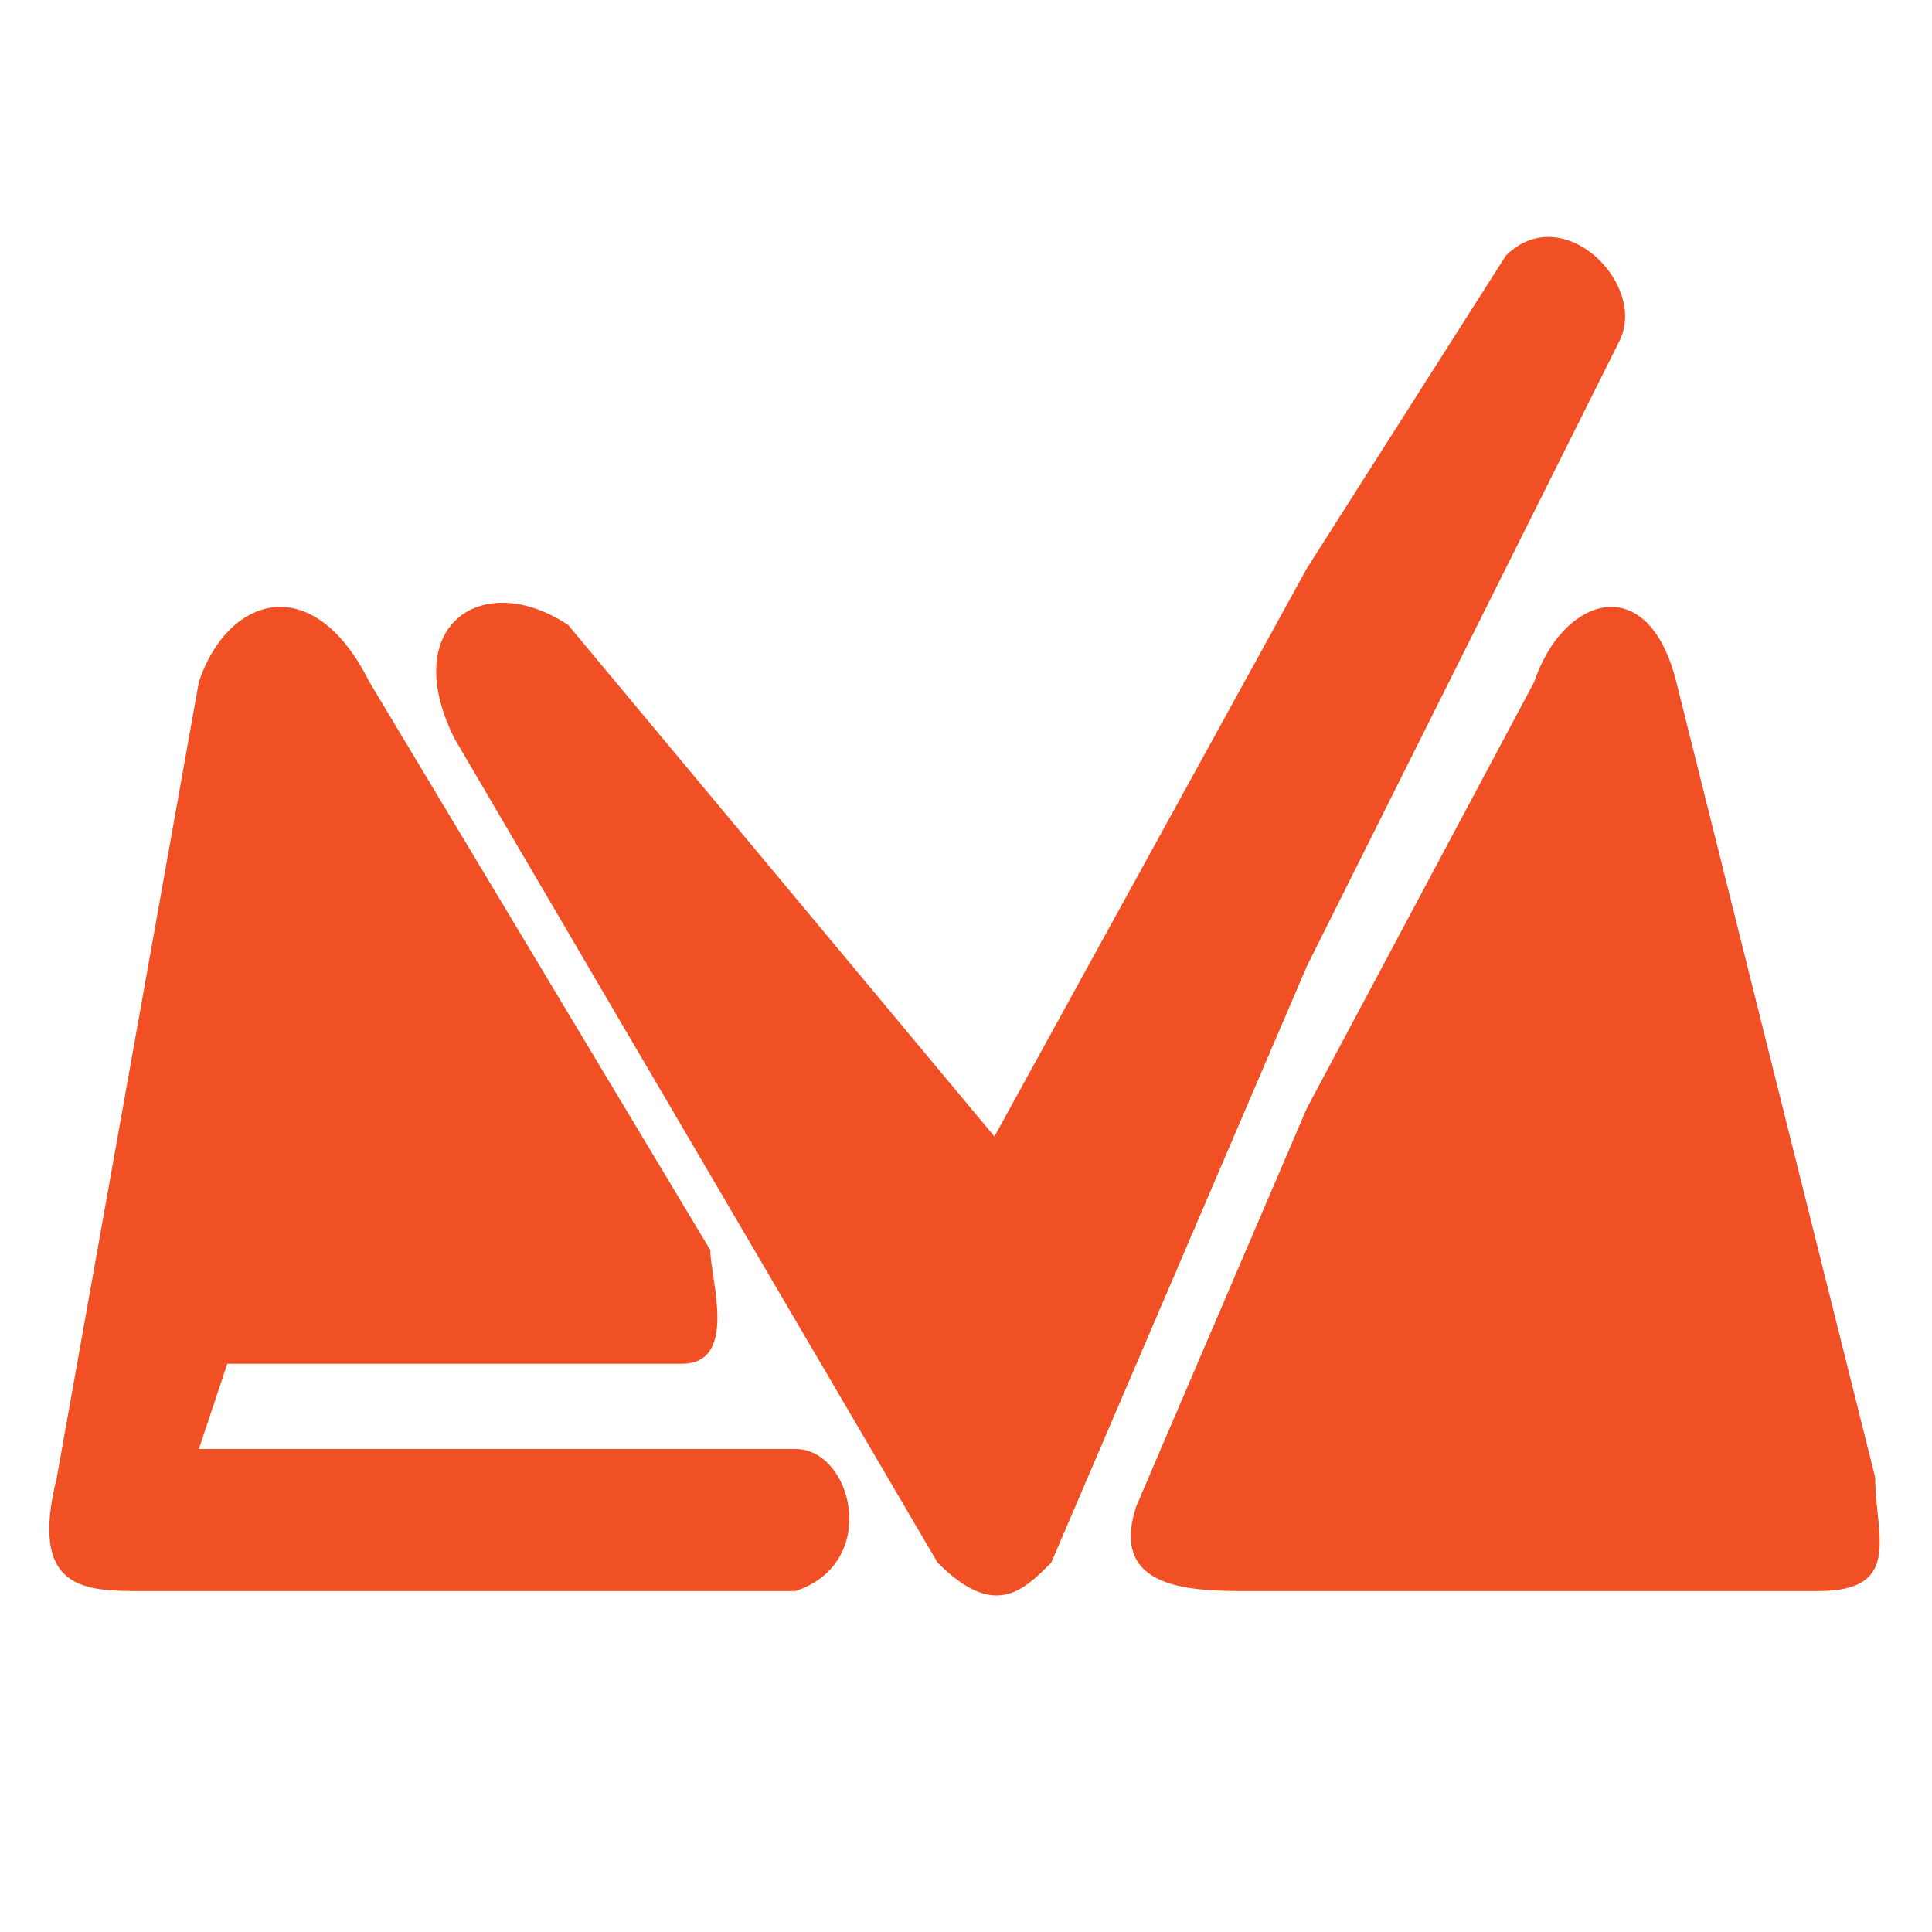
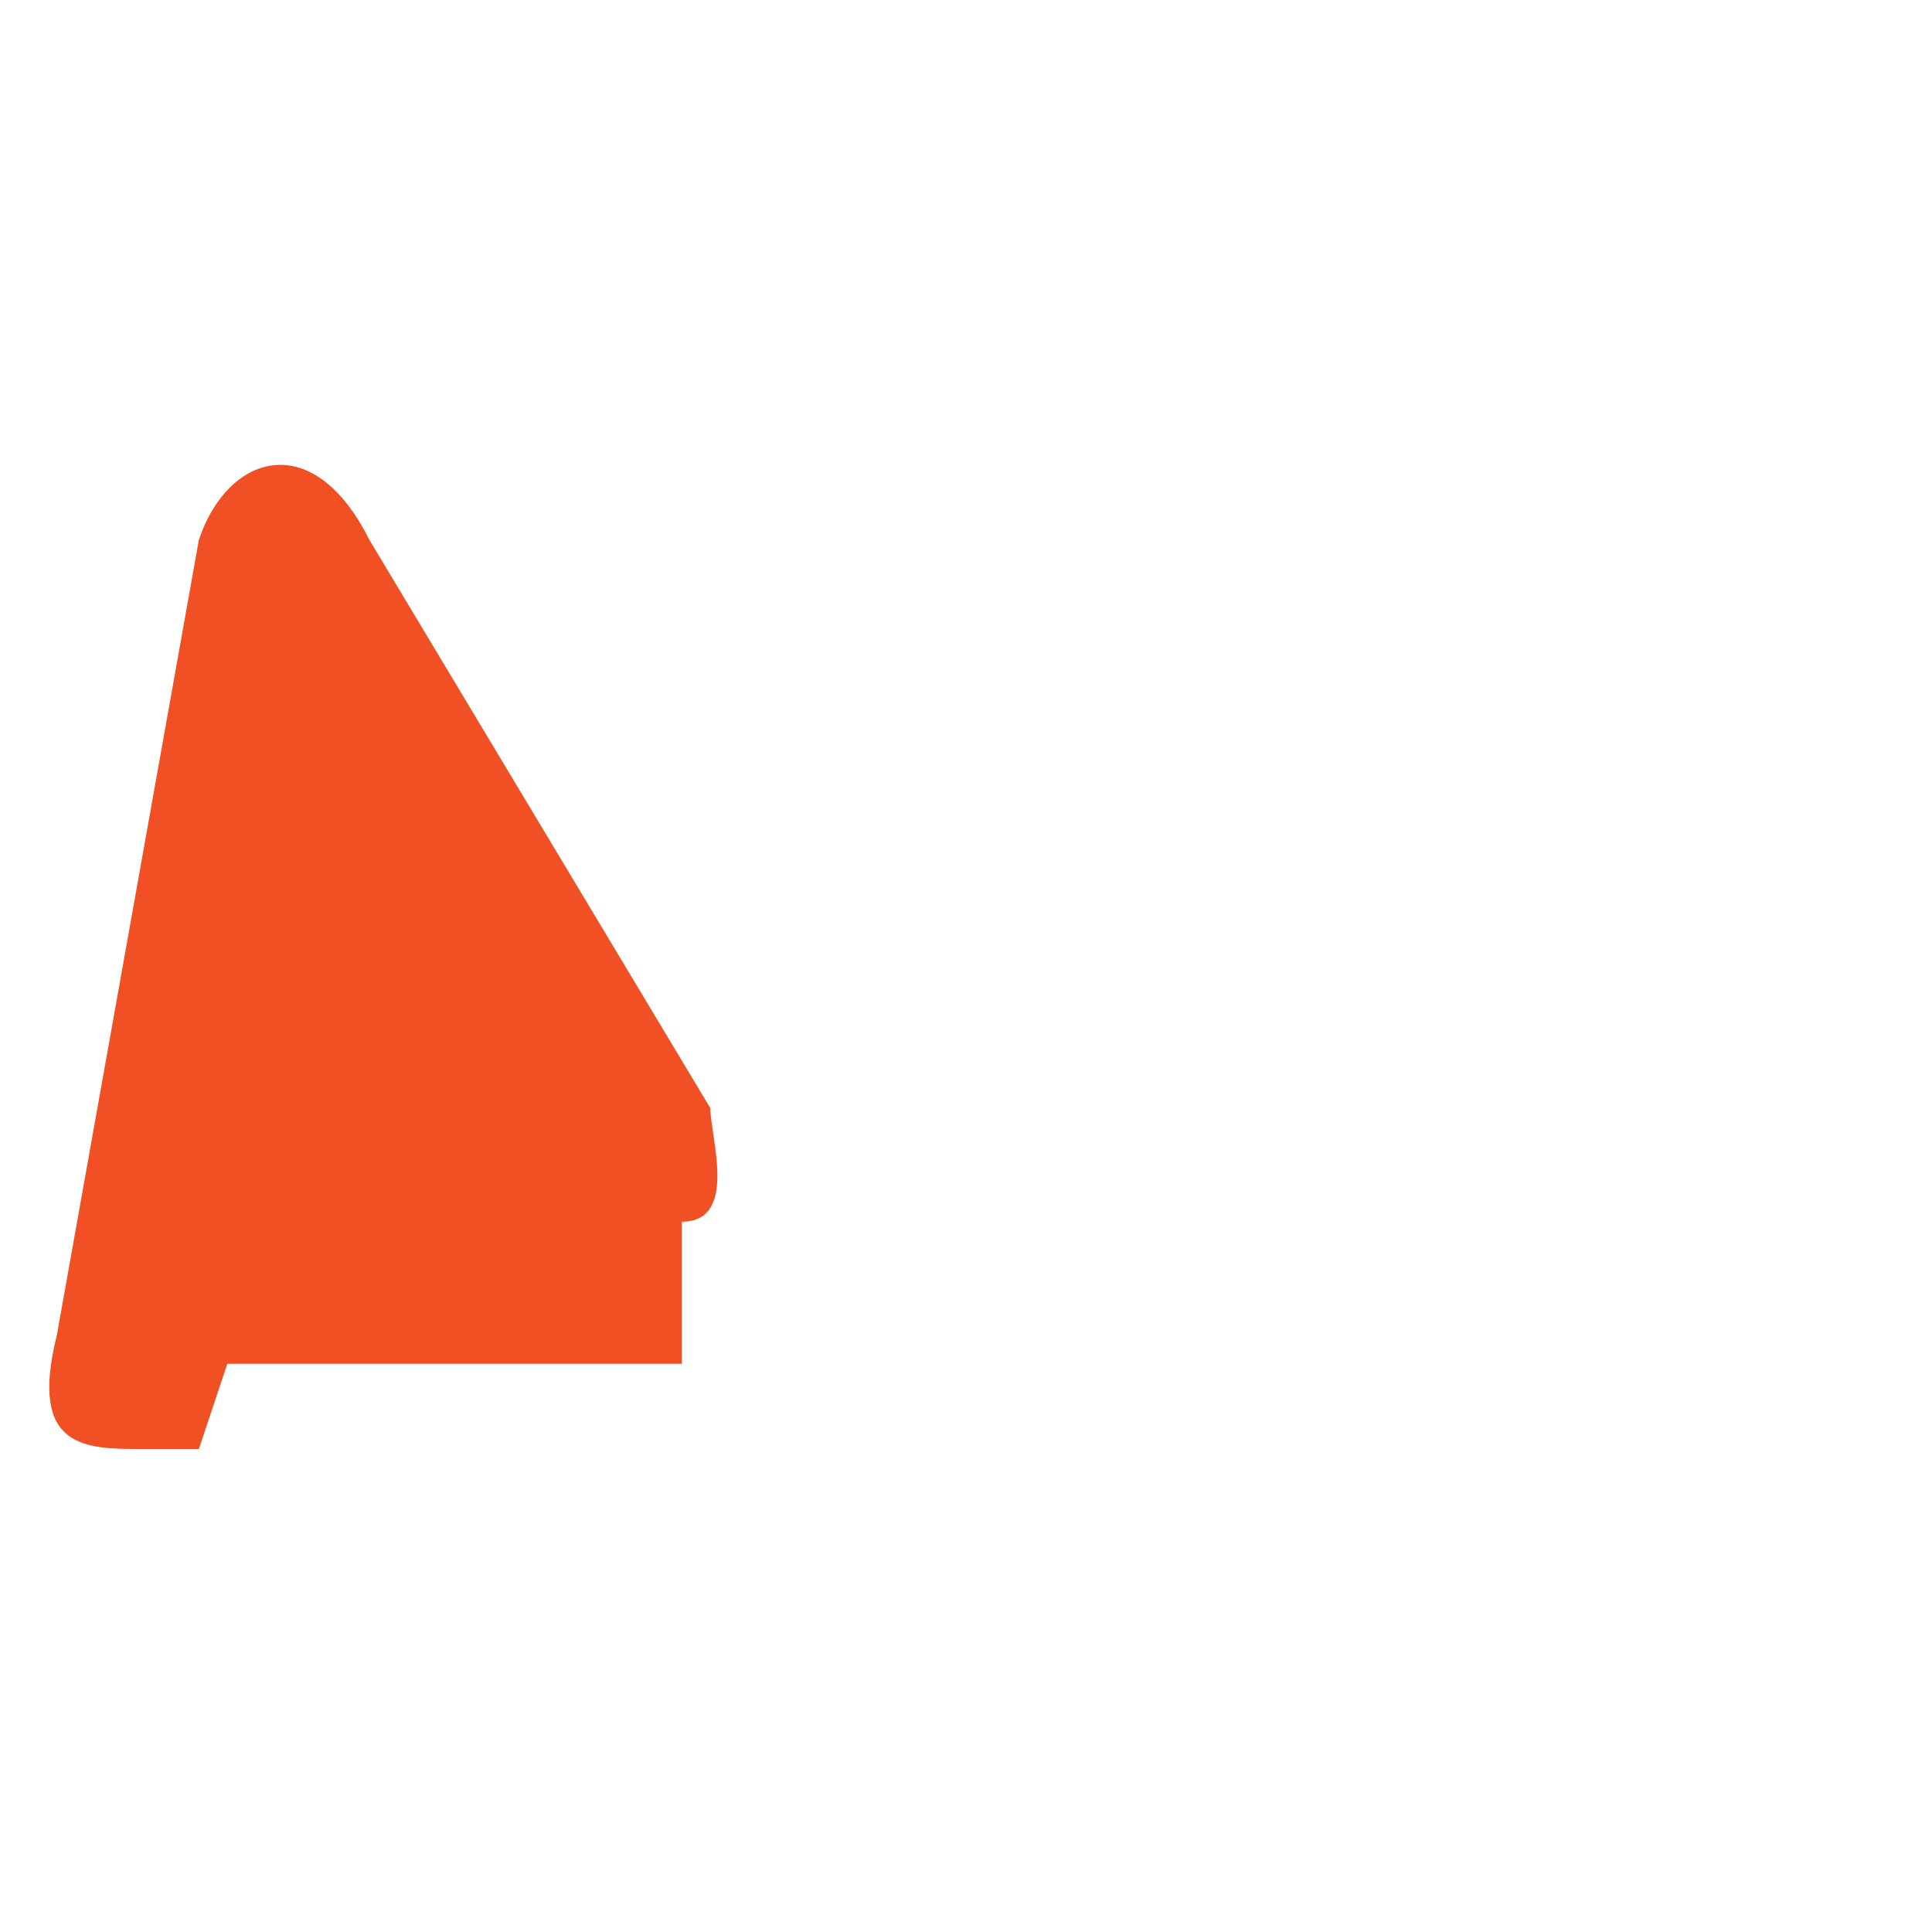
<svg xmlns="http://www.w3.org/2000/svg" width="256px" height="256px" style="shape-rendering:geometricPrecision; text-rendering:geometricPrecision; image-rendering:optimizeQuality; fill-rule:evenodd; clip-rule:evenodd" viewBox="0 0 68 68">
  <style type="text/css">
    .fil1 {fill:#F05023}
  </style>
-   <path class="fil1" d="M24 48l-16 0 -1 3 21 0c2,0 3,4 0,5l-23 0c-2,0 -4,0 -3,-4l5 -28c1,-3 4,-4 6,0l12 20c0,1 1,4 -1,4z" />
-   <path class="fil1" d="M46 20l-11 20 -15 -18c-3,-2 -6,0 -4,4l17 29c2,2 3,1 4,0l9 -21 11 -22c1,-2 -2,-5 -4,-3l-7 11z" />
-   <path class="fil1" d="M54 24l-8 15 -6 14c-1,3 2,3 4,3l2 0 18 0c3,0 2,-2 2,-4l-7 -28c-1,-4 -4,-3 -5,0z" />
+   <path class="fil1" d="M24 48l-16 0 -1 3 21 0l-23 0c-2,0 -4,0 -3,-4l5 -28c1,-3 4,-4 6,0l12 20c0,1 1,4 -1,4z" />
</svg>